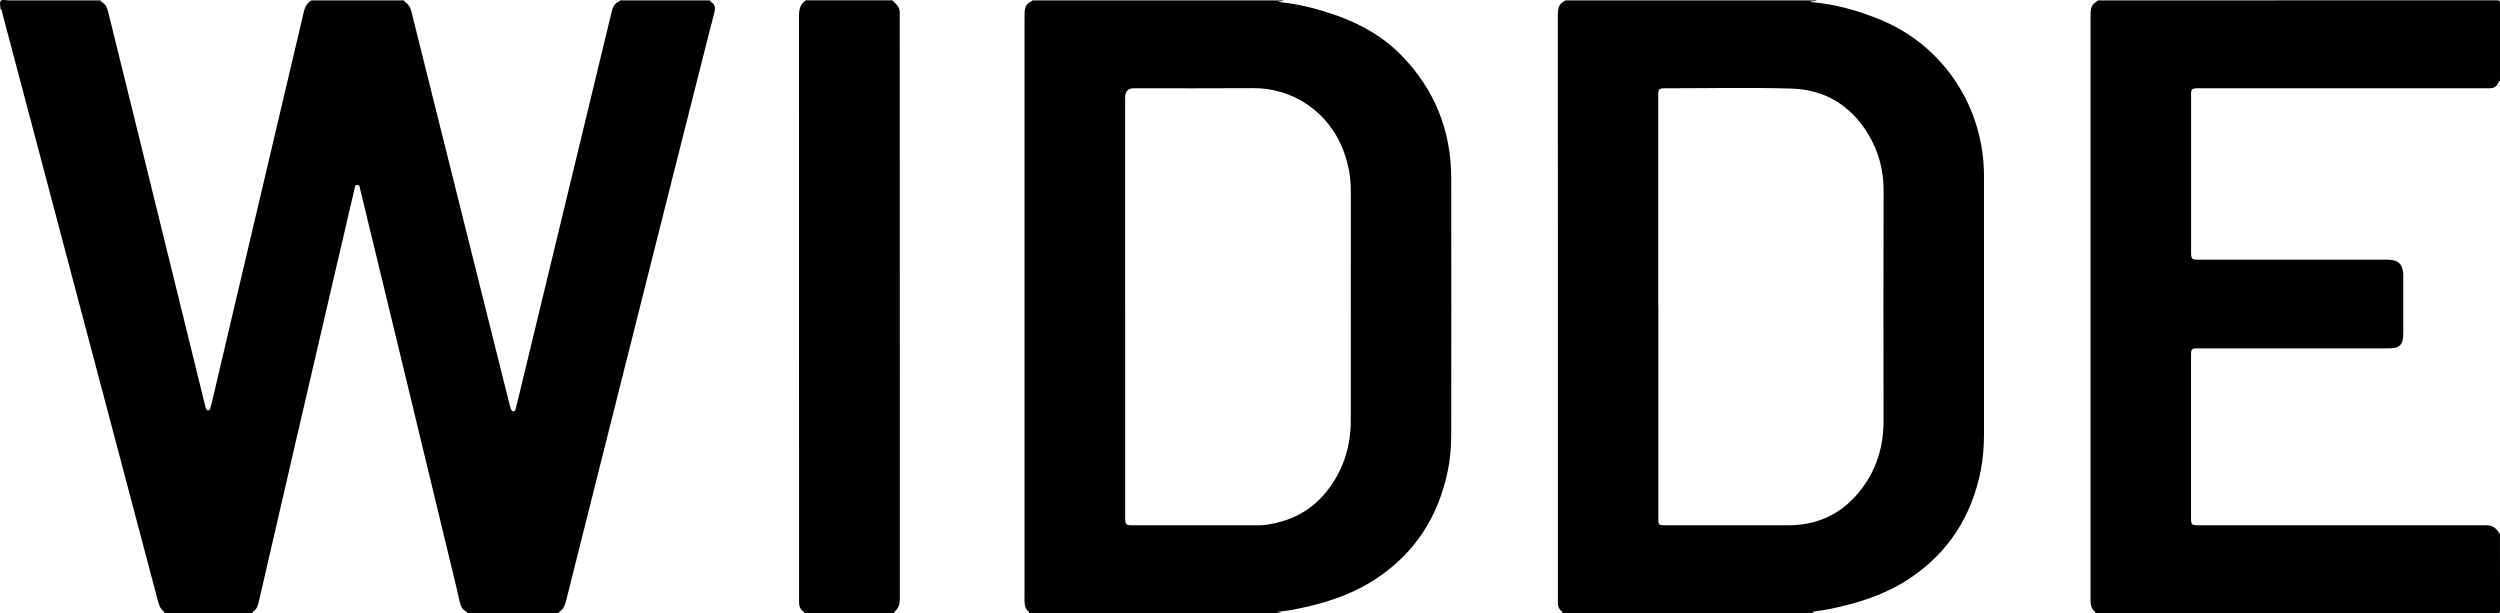
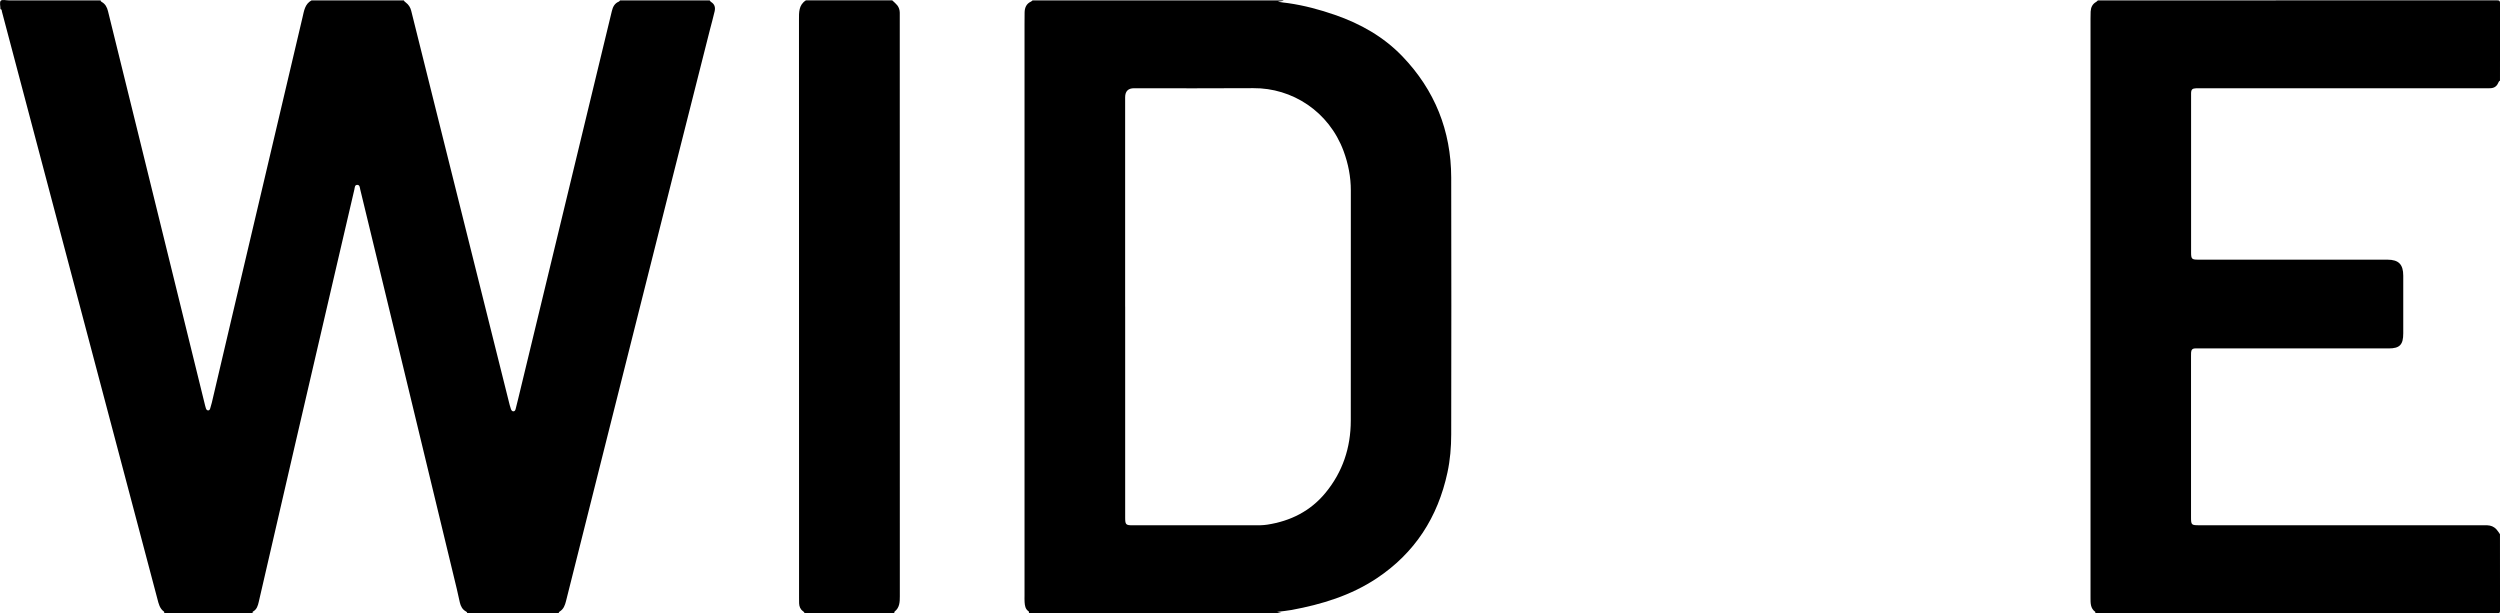
<svg xmlns="http://www.w3.org/2000/svg" width="100%" viewBox="0 0 159 39" fill="none" letters-slide-up="" class="widde-home-logo" style="color: #000;">
  <path d="M19.815 0.025H25.685C25.71 0.088 25.763 0.124 25.812 0.162C25.985 0.294 26.099 0.466 26.152 0.682C26.664 2.736 27.177 4.789 27.688 6.841C28.458 9.925 29.228 13.007 29.999 16.09C30.804 19.31 31.609 22.53 32.414 25.751C32.436 25.84 32.463 25.93 32.494 26.015C32.523 26.088 32.565 26.165 32.655 26.162C32.749 26.158 32.778 26.078 32.798 26C32.848 25.801 32.899 25.602 32.947 25.402C33.841 21.701 34.735 18.001 35.629 14.3C36.45 10.895 37.274 7.489 38.097 4.084C38.37 2.956 38.645 1.829 38.915 0.699C38.979 0.429 39.095 0.209 39.363 0.1C39.392 0.088 39.412 0.053 39.435 0.027C41.335 0.027 43.237 0.027 45.137 0.027C45.163 0.059 45.184 0.102 45.219 0.122C45.45 0.264 45.509 0.461 45.45 0.723C45.361 1.116 45.249 1.504 45.15 1.894C44.364 4.995 43.579 8.095 42.797 11.196C41.432 16.609 40.071 22.024 38.709 27.438C37.803 31.034 36.901 34.63 35.999 38.225C35.932 38.493 35.846 38.741 35.595 38.893C35.556 38.915 35.533 38.95 35.538 38.998H29.711C29.716 38.949 29.687 38.916 29.649 38.896C29.411 38.772 29.3 38.559 29.243 38.307C29.177 38.018 29.117 37.725 29.048 37.438C27.918 32.751 26.786 28.066 25.654 23.381C24.742 19.603 23.827 15.826 22.911 12.05C22.883 11.931 22.886 11.761 22.725 11.758C22.555 11.754 22.566 11.931 22.539 12.047C22.099 13.921 21.665 15.796 21.229 17.671C20.419 21.16 19.608 24.649 18.799 28.137C18.018 31.517 17.24 34.897 16.458 38.275C16.403 38.517 16.336 38.757 16.094 38.893C15.979 38.959 16.108 38.964 16.13 38.996H10.428C10.447 38.966 10.468 38.927 10.433 38.901C10.155 38.705 10.089 38.394 10.011 38.094C9.492 36.146 8.979 34.196 8.463 32.245C7.058 26.938 5.651 21.63 4.247 16.322C2.869 11.131 1.499 5.939 0.125 0.747C0.109 0.686 0.125 0.595 0.028 0.578C0.028 0.395 -0.042 0.141 0.048 0.047C0.135 -0.044 0.389 0.025 0.57 0.025C2.513 0.025 4.457 0.025 6.4 0.025C6.4 0.075 6.429 0.102 6.469 0.124C6.7 0.253 6.808 0.463 6.87 0.716C7.495 3.267 8.129 5.815 8.756 8.364C10.188 14.178 11.619 19.992 13.049 25.808C13.063 25.862 13.076 25.918 13.096 25.971C13.121 26.039 13.158 26.104 13.242 26.102C13.319 26.102 13.349 26.037 13.368 25.978C13.406 25.857 13.441 25.734 13.472 25.61C13.894 23.813 14.315 22.014 14.738 20.215C15.4 17.404 16.062 14.594 16.725 11.783C17.565 8.221 18.404 4.659 19.242 1.097C19.339 0.686 19.39 0.253 19.815 0.024V0.025Z" fill="currentColor" class="logo-path" data-svg-origin="22.736635195091367 19.499099753797054" transform="matrix(1,0,0,1,0,0)" style="transform-origin: 0px 0px; translate: none; rotate: none; scale: none;" />
  <path d="M56.749 0.025C56.855 0.127 56.971 0.221 57.063 0.333C57.172 0.468 57.222 0.631 57.225 0.806C57.227 0.898 57.225 0.99 57.225 1.082C57.225 13.36 57.225 25.637 57.229 37.916C57.229 38.288 57.22 38.642 56.897 38.896C56.877 38.911 56.882 38.961 56.875 38.995H51.173C51.153 38.938 51.115 38.901 51.066 38.867C50.897 38.748 50.833 38.572 50.823 38.372C50.818 38.258 50.82 38.145 50.82 38.031C50.82 25.775 50.82 13.519 50.815 1.262C50.815 0.784 50.793 0.321 51.254 0.023C53.085 0.023 54.915 0.023 56.746 0.023L56.749 0.025Z" fill="currentColor" class="logo-path" data-svg-origin="54.02156639099121 19.508968353271484" transform="matrix(1,0,0,1,0,0)" style="transform-origin: 0px 0px; translate: none; rotate: none; scale: none;" />
  <path d="M65.678 0.025H81.651C81.538 0.097 81.401 0.068 81.278 0.112C81.495 0.153 81.709 0.168 81.922 0.199C82.942 0.345 83.933 0.611 84.906 0.948C86.529 1.511 87.999 2.338 89.202 3.594C91.248 5.731 92.289 8.308 92.297 11.288C92.314 16.733 92.302 22.177 92.297 27.623C92.297 28.438 92.23 29.25 92.058 30.05C91.444 32.906 89.977 35.174 87.557 36.782C85.908 37.878 84.062 38.438 82.145 38.794C81.859 38.846 81.565 38.872 81.225 38.916C81.361 38.952 81.441 38.974 81.522 38.995H65.423C65.46 38.947 65.46 38.908 65.405 38.87C65.21 38.734 65.182 38.52 65.165 38.305C65.153 38.157 65.16 38.008 65.16 37.859C65.16 25.743 65.16 13.626 65.16 1.507C65.16 1.274 65.163 1.039 65.165 0.806C65.168 0.493 65.272 0.238 65.574 0.1C65.611 0.083 65.64 0.049 65.673 0.023L65.678 0.025ZM71.561 19.502C71.561 23.976 71.561 28.448 71.561 32.922C71.561 33.367 71.604 33.409 72.039 33.409C74.603 33.409 77.167 33.409 79.731 33.409C80.024 33.409 80.318 33.413 80.608 33.367C82.077 33.137 83.341 32.511 84.302 31.343C85.392 30.019 85.908 28.472 85.91 26.752C85.915 21.875 85.91 16.997 85.913 12.118C85.913 11.248 85.751 10.418 85.451 9.606C84.513 7.079 82.177 5.588 79.714 5.607C77.185 5.626 74.656 5.612 72.128 5.612C71.75 5.612 71.56 5.803 71.559 6.186C71.559 10.624 71.559 15.062 71.559 19.5L71.561 19.502Z" fill="currentColor" class="logo-path" data-svg-origin="78.73213195800781 19.508968353271484" transform="matrix(1,0,0,1,0,0)" style="transform-origin: 0px 0px; translate: none; rotate: none; scale: none;" />
-   <path d="M99.551 0.025H115.565C115.434 0.1 115.282 0.063 115.127 0.102C115.156 0.119 115.168 0.131 115.178 0.132C116.744 0.262 118.24 0.684 119.685 1.293C123.643 2.961 126.185 6.849 126.181 11.204C126.178 16.655 126.178 22.108 126.183 27.558C126.183 28.362 126.129 29.158 125.972 29.944C125.388 32.858 123.903 35.162 121.444 36.796C119.932 37.801 118.236 38.343 116.482 38.71C116.083 38.794 115.677 38.845 115.241 38.916C115.313 38.954 115.357 38.974 115.399 38.996H99.343C99.363 38.957 99.387 38.916 99.338 38.884C99.088 38.721 99.081 38.464 99.081 38.205C99.081 30.698 99.081 23.192 99.081 15.685C99.081 10.787 99.085 5.89 99.078 0.992C99.078 0.59 99.113 0.24 99.524 0.056C99.536 0.051 99.543 0.035 99.551 0.023V0.025ZM105.463 19.533C105.463 19.533 105.468 19.533 105.472 19.533C105.472 23.971 105.472 28.408 105.472 32.846C105.472 32.938 105.477 33.031 105.472 33.122C105.457 33.326 105.564 33.404 105.748 33.406C105.846 33.406 105.945 33.407 106.042 33.407C108.619 33.407 111.197 33.413 113.774 33.407C115.389 33.404 116.803 32.836 117.914 31.66C119.195 30.303 119.797 28.642 119.794 26.755C119.787 21.885 119.781 17.014 119.797 12.145C119.803 10.835 119.486 9.633 118.817 8.529C117.708 6.7 116.06 5.701 113.972 5.636C111.27 5.553 108.566 5.616 105.862 5.616C105.524 5.616 105.465 5.68 105.465 6.031C105.465 10.532 105.465 15.033 105.465 19.535L105.463 19.533Z" fill="currentColor" class="logo-path" data-svg-origin="112.63055038452148 19.50981903076172" transform="matrix(1,0,0,1,0,0)" style="transform-origin: 0px 0px; translate: none; rotate: none; scale: none;" />
  <path d="M133.425 0.025C141.887 0.025 150.348 0.025 158.81 0.021C158.967 0.021 159.003 0.057 159.003 0.217C158.996 1.854 158.999 3.493 158.999 5.13C158.937 5.159 158.909 5.219 158.884 5.277C158.778 5.525 158.583 5.617 158.33 5.612C158.226 5.61 158.121 5.612 158.017 5.612C152.022 5.612 146.027 5.612 140.032 5.612C139.913 5.612 139.794 5.608 139.676 5.614C139.423 5.624 139.353 5.695 139.353 5.949C139.353 9.317 139.353 12.685 139.353 16.052C139.353 16.473 139.398 16.514 139.809 16.514C143.82 16.514 147.83 16.514 151.841 16.515C152.557 16.515 152.848 16.818 152.847 17.538C152.847 18.758 152.845 19.977 152.847 21.197C152.848 21.922 152.625 22.16 151.919 22.16C148.007 22.16 144.093 22.16 140.181 22.16C139.993 22.16 139.804 22.164 139.616 22.16C139.44 22.159 139.361 22.252 139.353 22.421C139.349 22.492 139.349 22.562 139.349 22.633C139.349 26.05 139.349 29.469 139.349 32.887C139.349 33.383 139.373 33.406 139.854 33.406C145.772 33.406 151.69 33.406 157.607 33.406C157.804 33.406 157.998 33.402 158.194 33.409C158.412 33.416 158.607 33.492 158.76 33.652C158.85 33.748 158.919 33.865 158.998 33.974C158.998 35.591 158.996 37.207 159.001 38.824C159.001 38.971 158.972 38.998 158.83 38.998C150.306 38.993 141.781 38.994 133.257 38.994C133.261 38.969 133.274 38.925 133.264 38.918C132.945 38.693 132.957 38.353 132.957 38.017C132.957 25.739 132.957 13.459 132.957 1.18C132.957 1.032 132.957 0.883 132.965 0.735C132.979 0.471 133.078 0.255 133.316 0.122C133.358 0.098 133.388 0.057 133.425 0.025Z" fill="currentColor" class="logo-path" data-svg-origin="145.97997283935547 19.509592082351446" transform="matrix(1,0,0,1,0,0)" style="transform-origin: 0px 0px; translate: none; rotate: none; scale: none;" />
</svg>